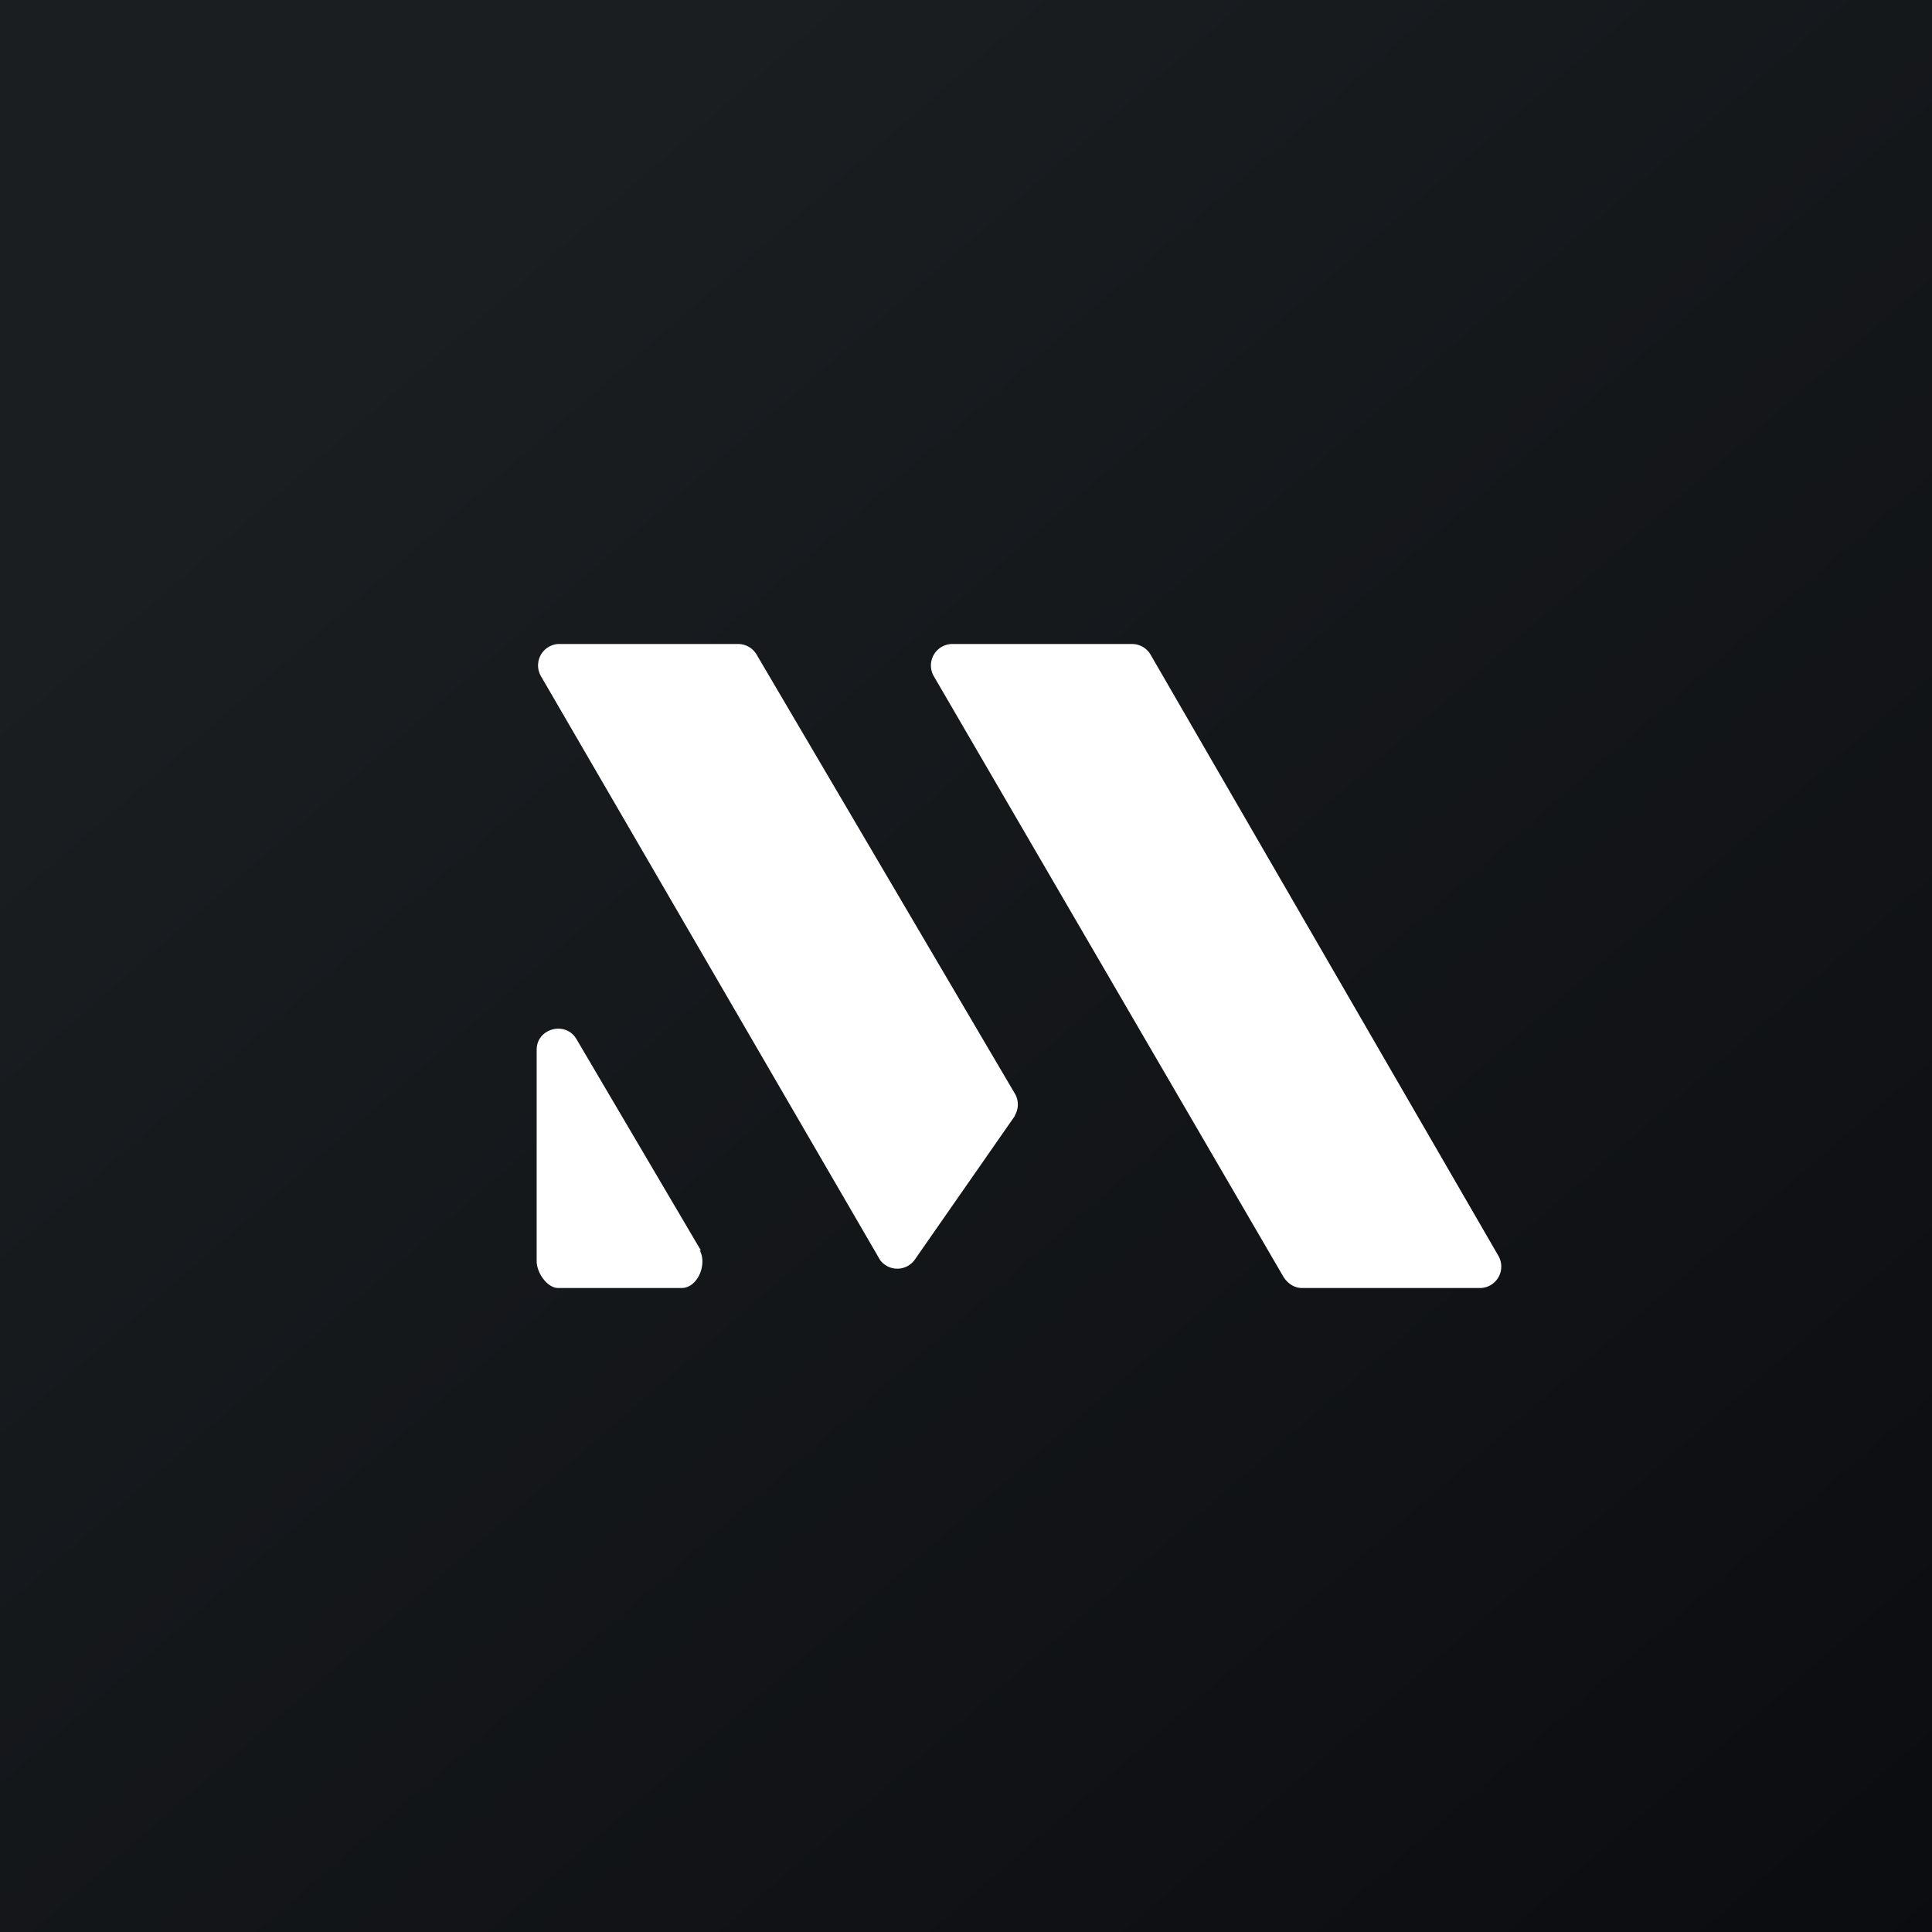
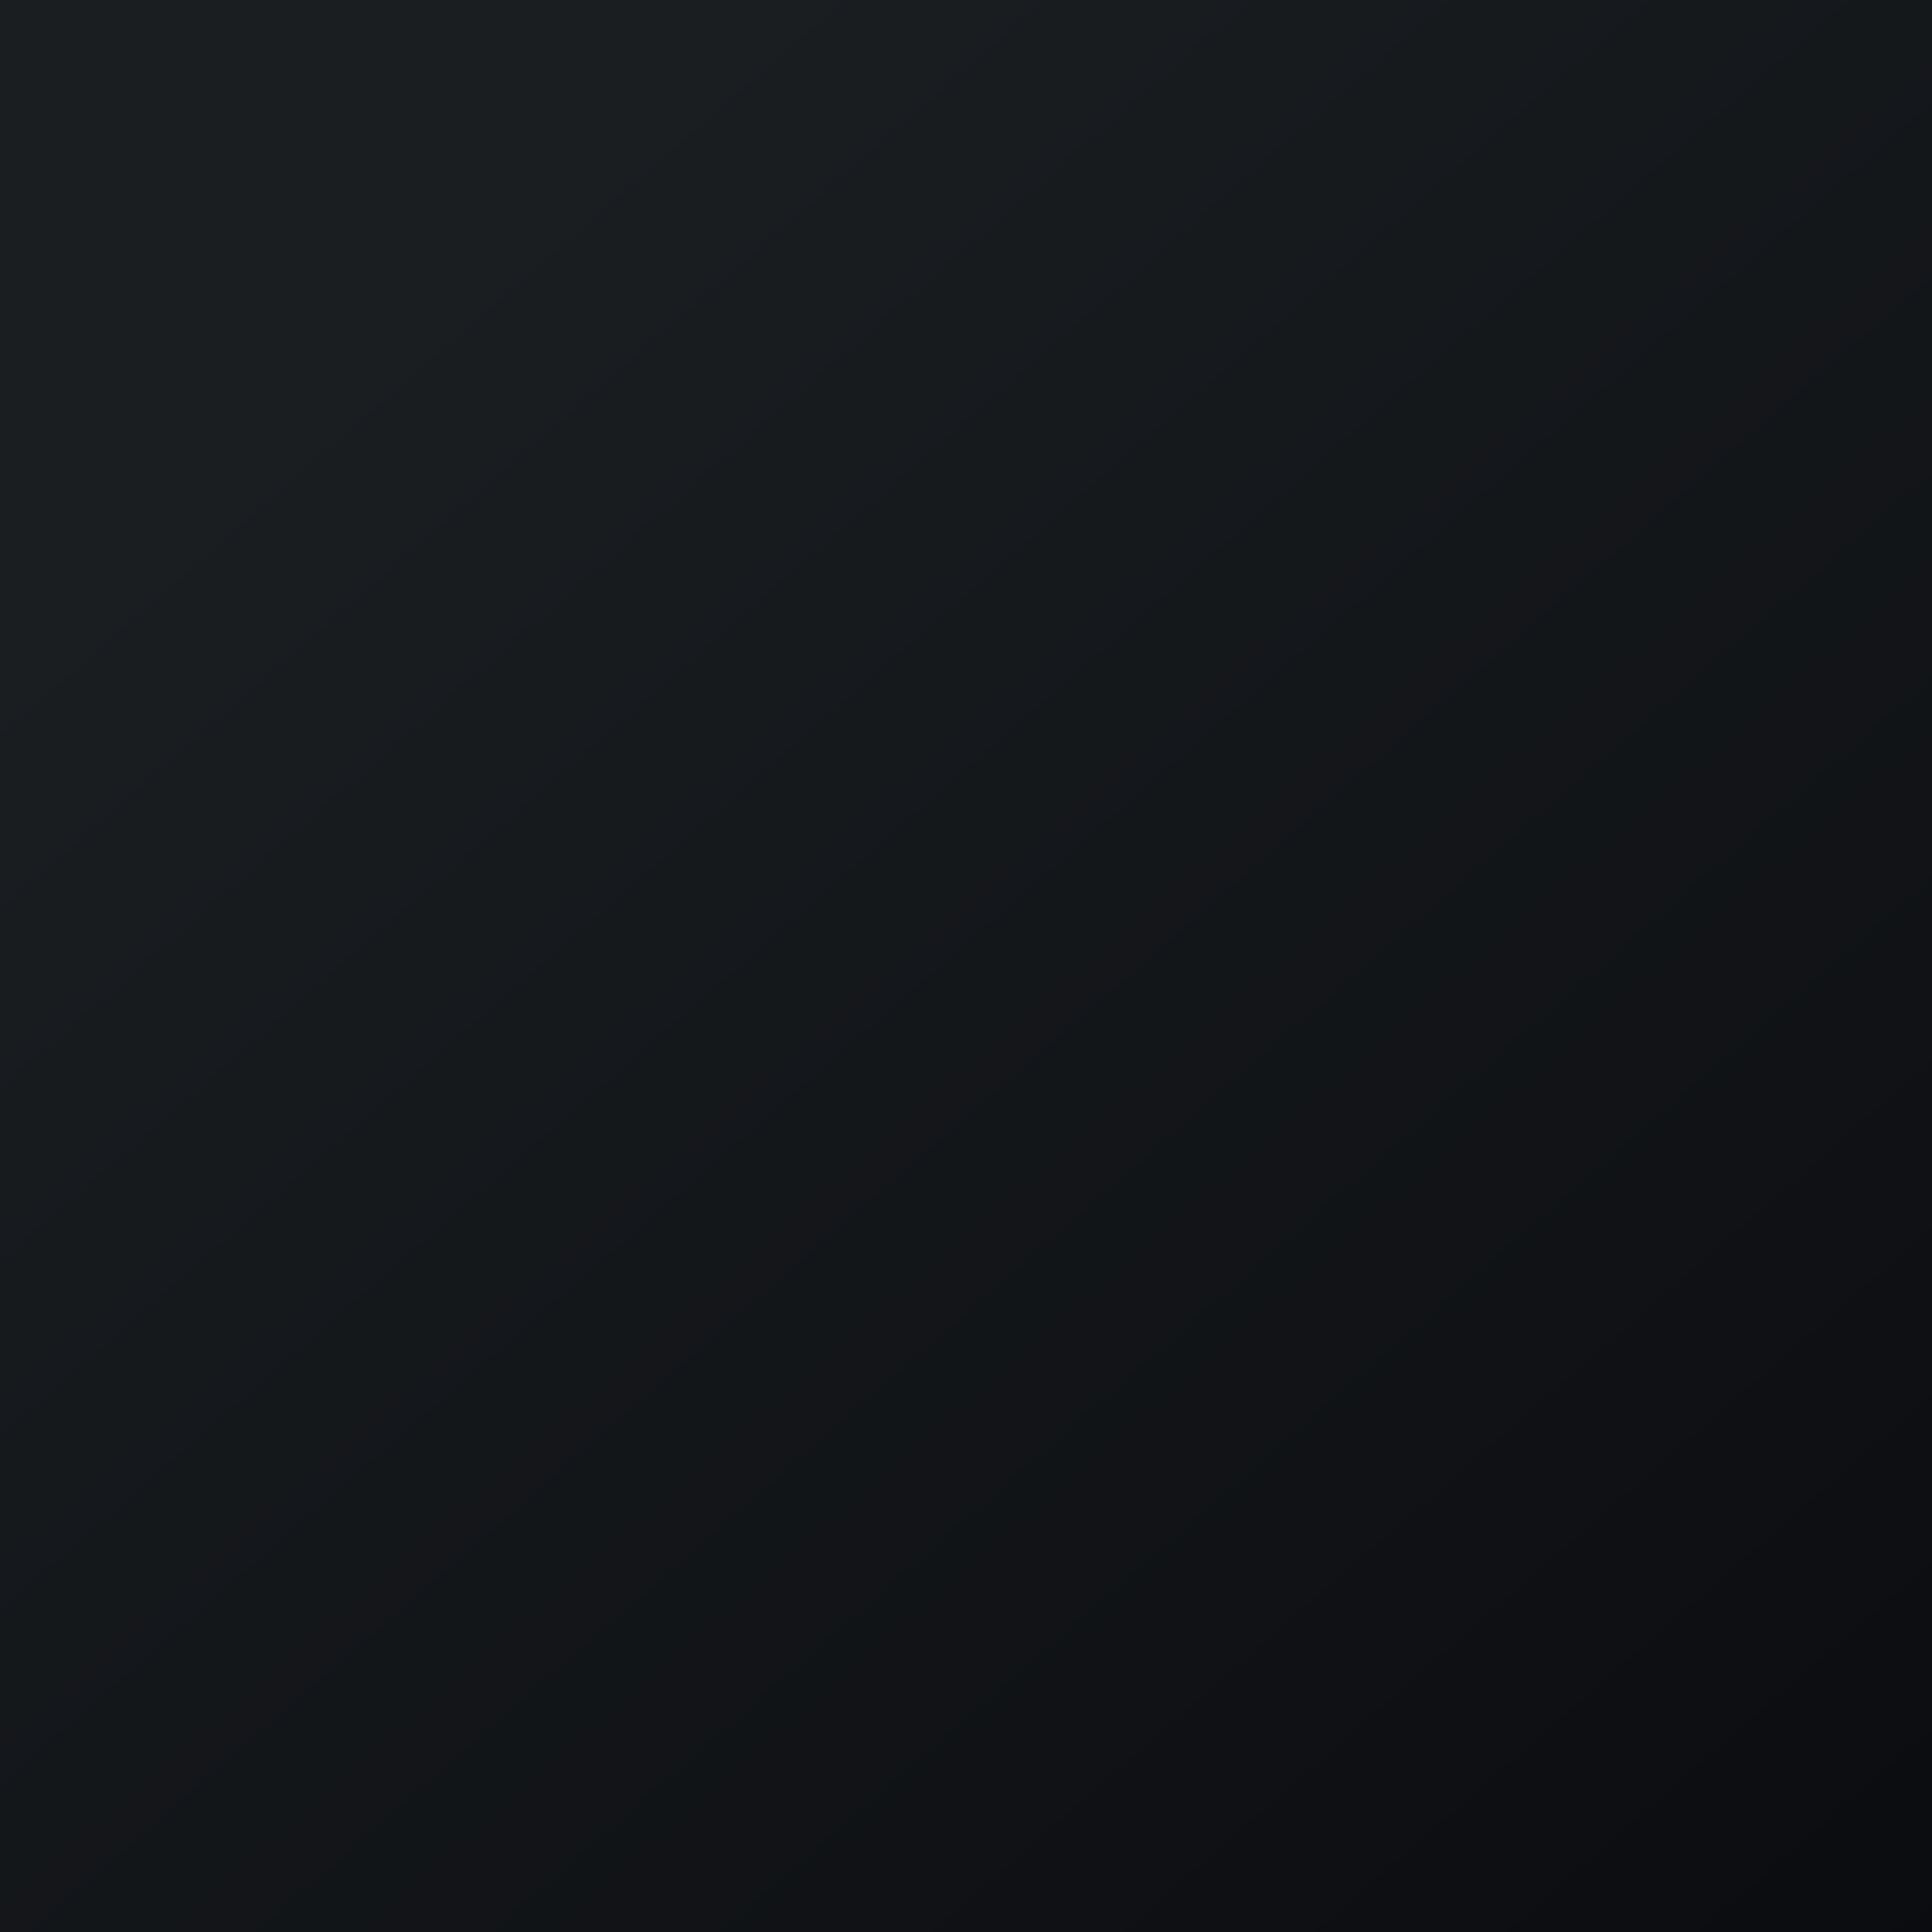
<svg xmlns="http://www.w3.org/2000/svg" width="18" height="18" viewBox="0 0 18 18">
  <rect x="0" y="0" width="18" height="18" fill="#808080" stroke="none" />
  <path fill="url(#am0yqioh1)" d="M0 0h18v18H0z" />
-   <path d="M9.45 10.4a.2.2 0 0 0 0-.22L7.05 6.1a.2.2 0 0 0-.17-.1H5.2a.2.2 0 0 0-.16.3l3.16 5.44a.2.2 0 0 0 .32 0l.94-1.35ZM13.8 12a.2.2 0 0 0 .16-.3l-3.24-5.6a.2.2 0 0 0-.17-.1H8.87a.2.2 0 0 0-.17.3l3.26 5.6c.04.06.1.1.17.1h1.68Zm-7.28-.35c.07.13-.02.35-.17.35H5.2c-.1 0-.2-.14-.2-.25V9.78c0-.2.27-.27.37-.1l1.16 1.97Z" fill="#fff" />
  <defs>
    <linearGradient id="am0yqioh1" x1="3.35" y1="3.12" x2="21.9" y2="24.43" gradientUnits="userSpaceOnUse">
      <stop stop-color="#1A1E21" />
      <stop offset="1" stop-color="#06060A" />
    </linearGradient>
  </defs>
</svg>